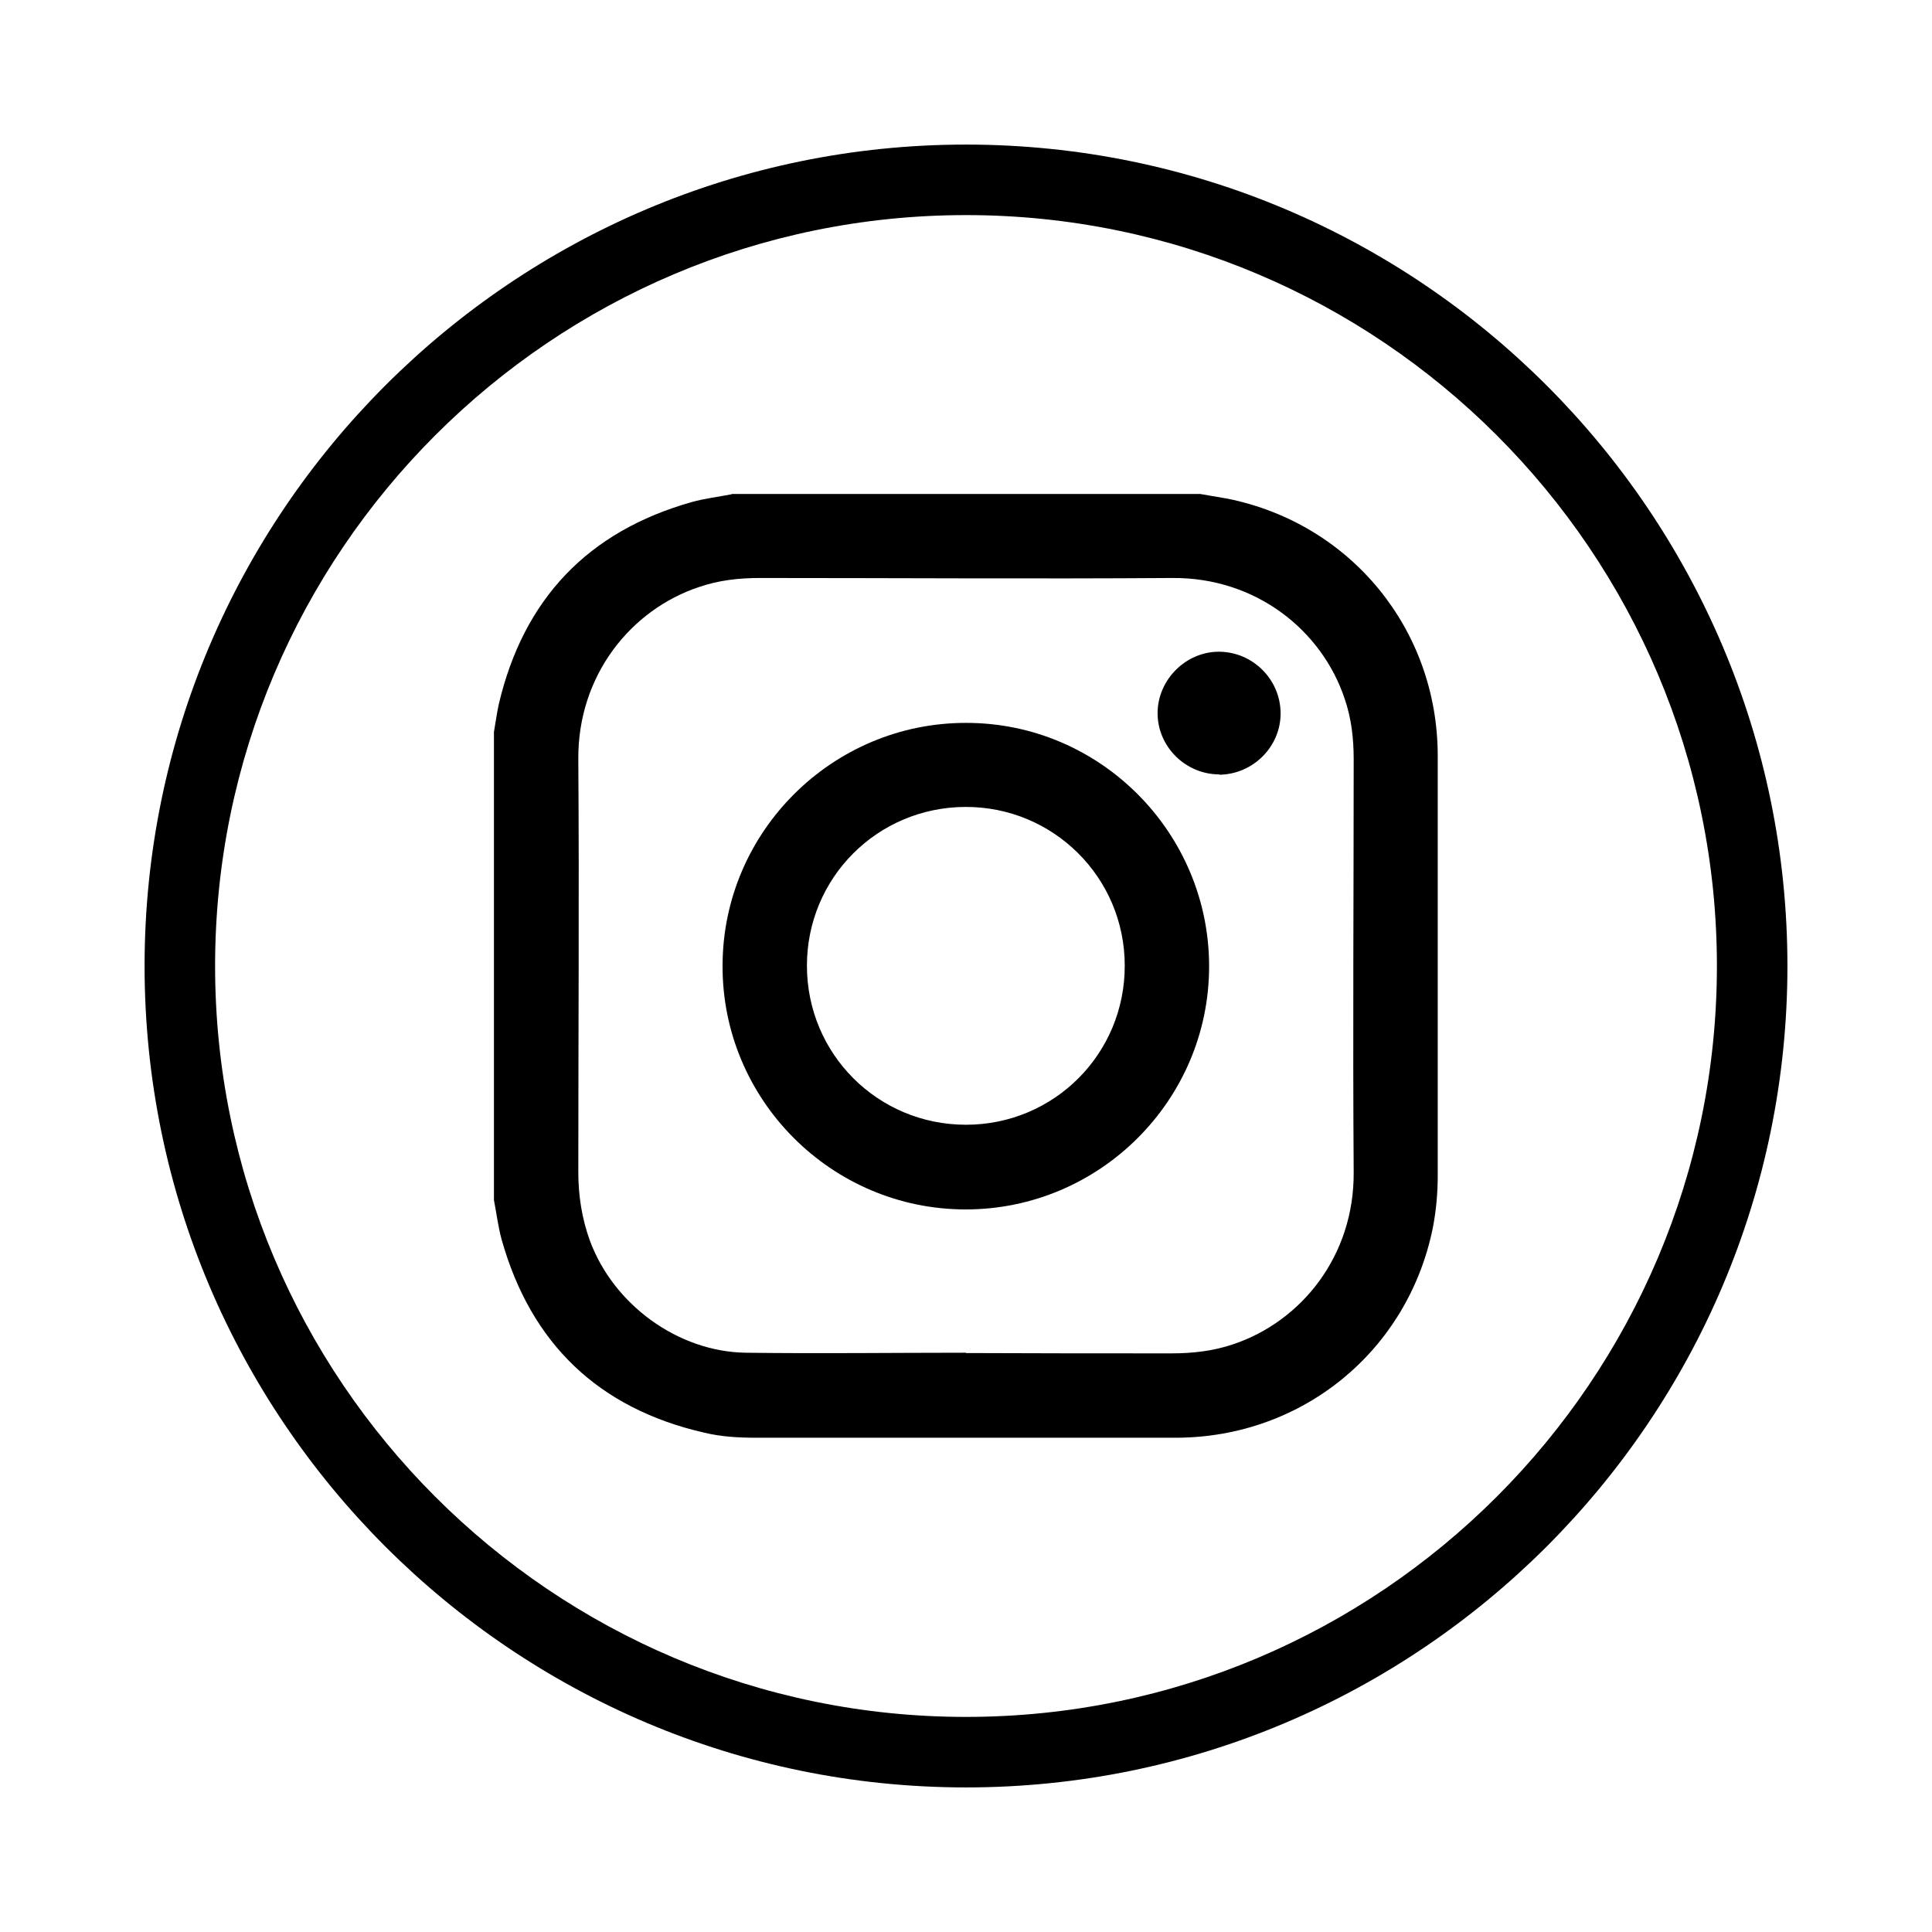
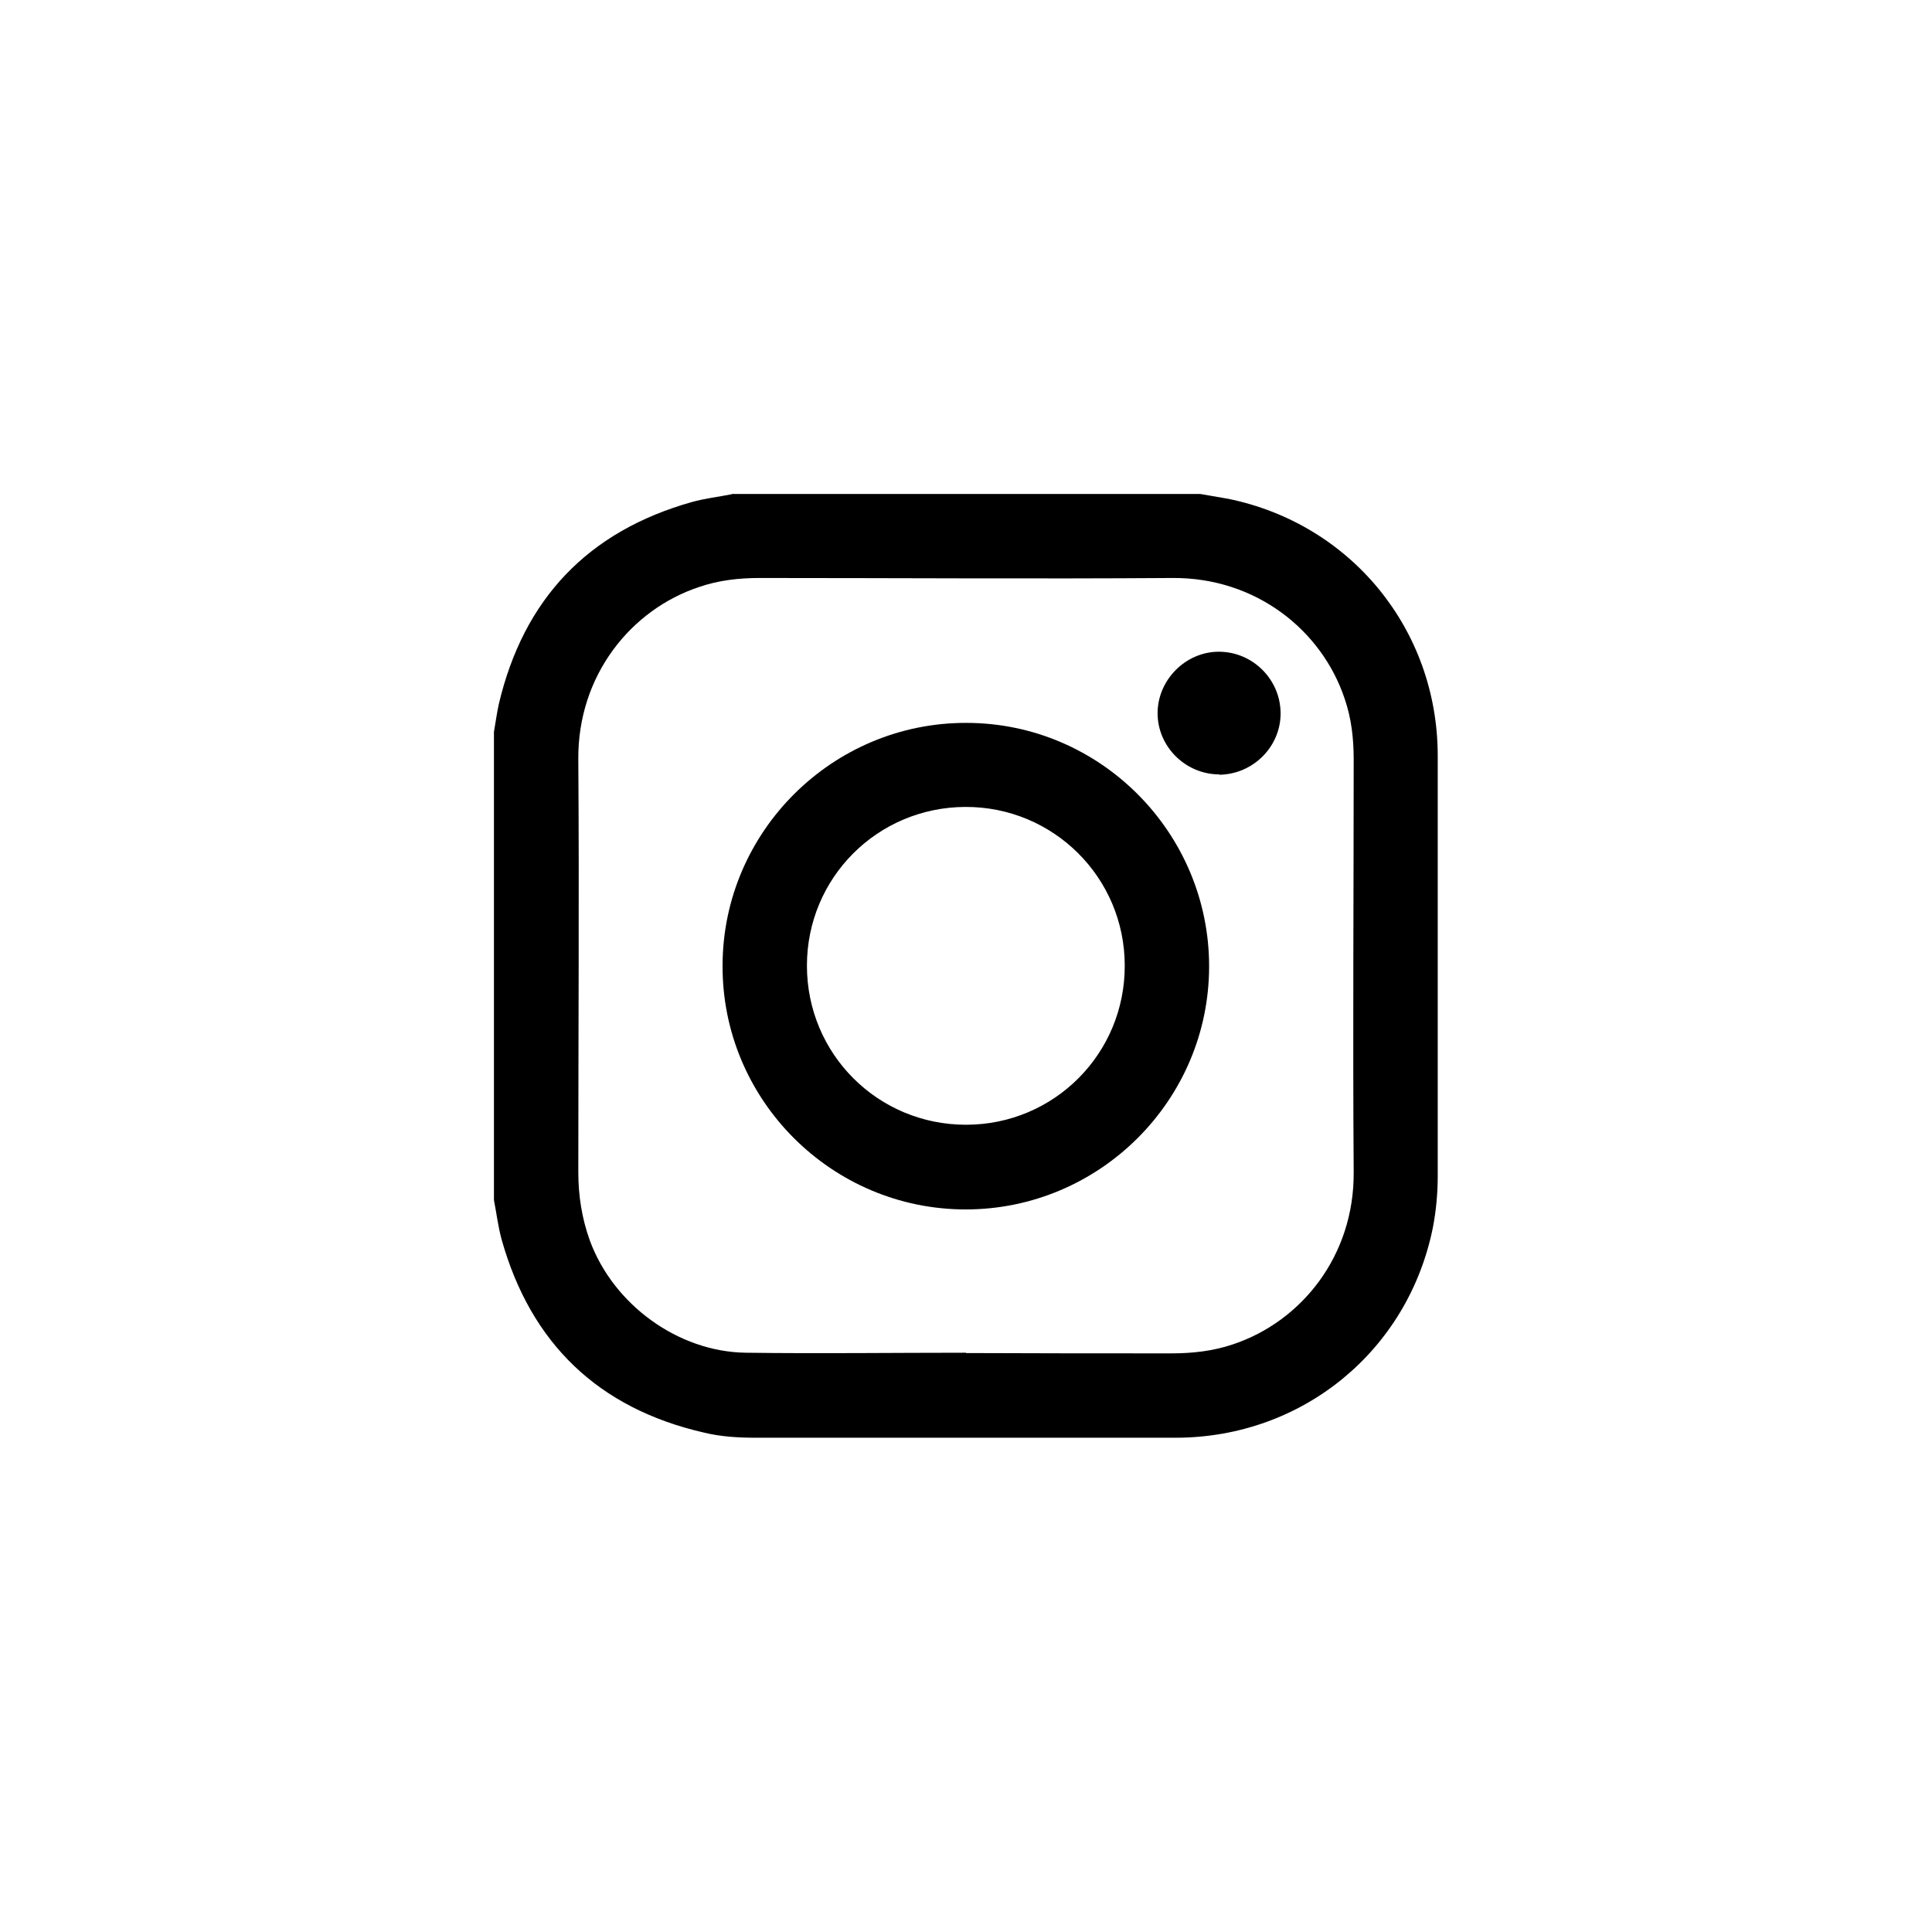
<svg xmlns="http://www.w3.org/2000/svg" id="Layer_2" data-name="Layer 2" viewBox="0 0 60 60">
-   <path d="m30,55.51c-14.07,0-25.51-11.44-25.51-25.51S15.93,4.49,30,4.49s25.51,11.44,25.51,25.51-11.44,25.51-25.51,25.51Zm0-48.83c-12.86,0-23.32,10.46-23.32,23.32s10.46,23.32,23.32,23.32,23.32-10.46,23.32-23.32S42.86,6.68,30,6.68Z" />
  <g id="IQsWYM.tif">
    <g>
      <path d="m22.73,15.34h14.54c.29.05.58.1.87.15,3.82.78,6.5,4.06,6.51,7.96,0,4.36,0,8.72,0,13.08,0,.53-.05,1.07-.15,1.59-.77,3.83-4.05,6.52-7.97,6.53-4.35,0-8.7,0-13.05,0-.54,0-1.09-.03-1.62-.16-3.27-.75-5.37-2.76-6.28-5.99-.11-.4-.16-.82-.24-1.23v-14.54c.05-.29.09-.58.15-.86.77-3.27,2.77-5.37,6-6.28.4-.11.82-.16,1.23-.24Zm7.27,26.68h0c2.13.01,4.26.01,6.38.01.65,0,1.29-.07,1.91-.28,2.13-.71,3.77-2.75,3.75-5.35-.03-4.27,0-8.55,0-12.82,0-.64-.07-1.27-.28-1.88-.71-2.13-2.76-3.77-5.35-3.75-4.27.03-8.55,0-12.82,0-.64,0-1.27.07-1.88.28-2.11.7-3.77,2.74-3.75,5.35.03,4.27,0,8.55,0,12.82,0,.73.11,1.44.36,2.13.73,1.98,2.73,3.45,4.84,3.48,2.28.03,4.56,0,6.84,0Z" />
      <path d="m37.55,30.01c0,4.16-3.4,7.55-7.56,7.55-4.17,0-7.57-3.41-7.55-7.58.01-4.16,3.42-7.54,7.57-7.53,4.16,0,7.54,3.41,7.54,7.56Zm-2.62-.02c0-2.74-2.22-4.94-4.95-4.93-2.73.01-4.92,2.2-4.92,4.93,0,2.74,2.2,4.94,4.94,4.94,2.74,0,4.94-2.21,4.93-4.95Z" />
      <path d="m37.87,24.05c-1.05,0-1.92-.86-1.92-1.9,0-1.04.88-1.92,1.92-1.91,1.04.01,1.89.86,1.9,1.9.01,1.04-.85,1.91-1.91,1.92Z" />
    </g>
  </g>
</svg>